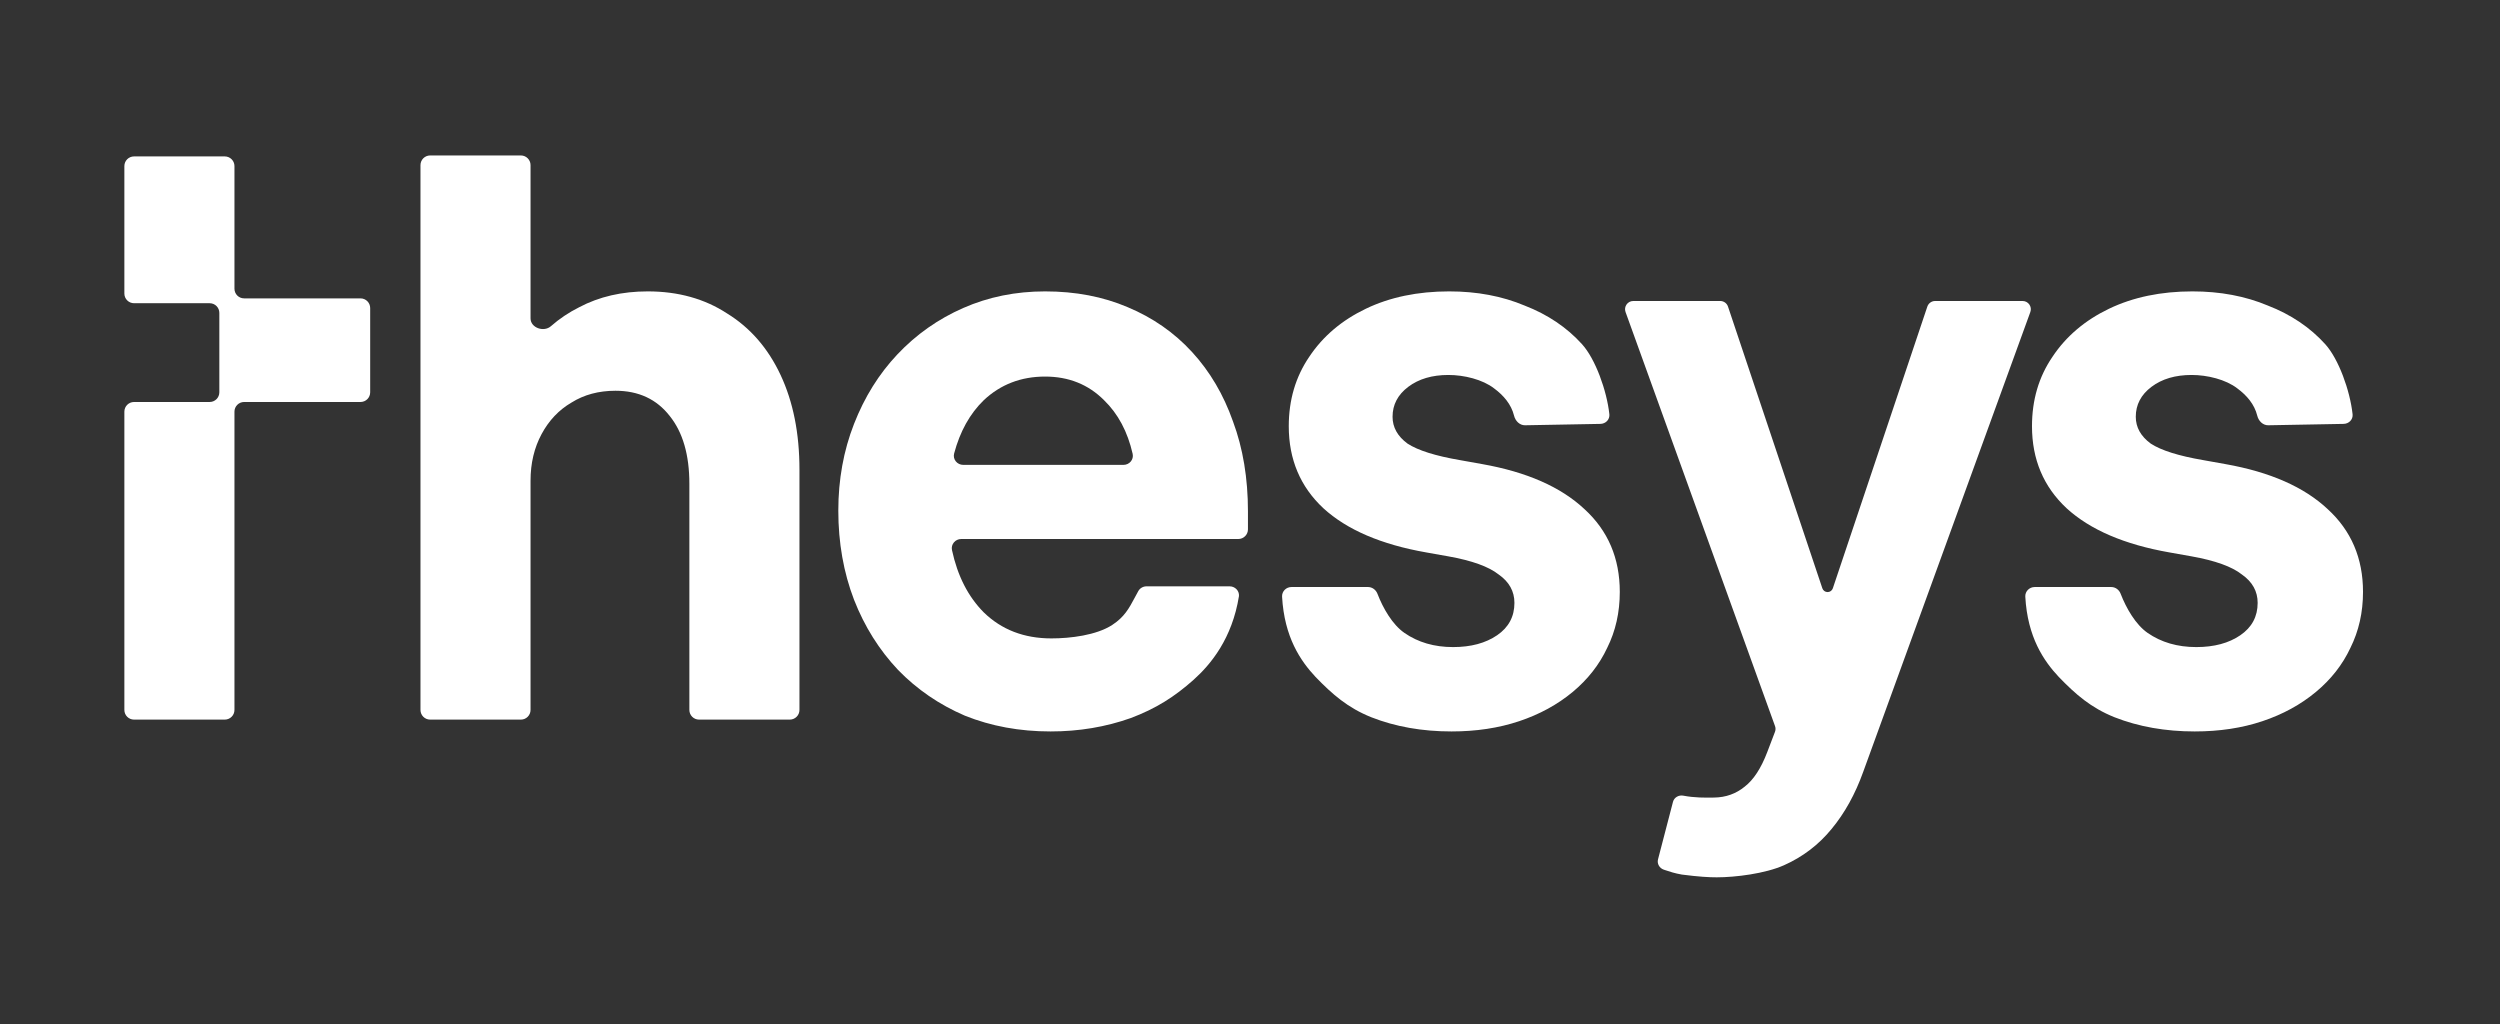
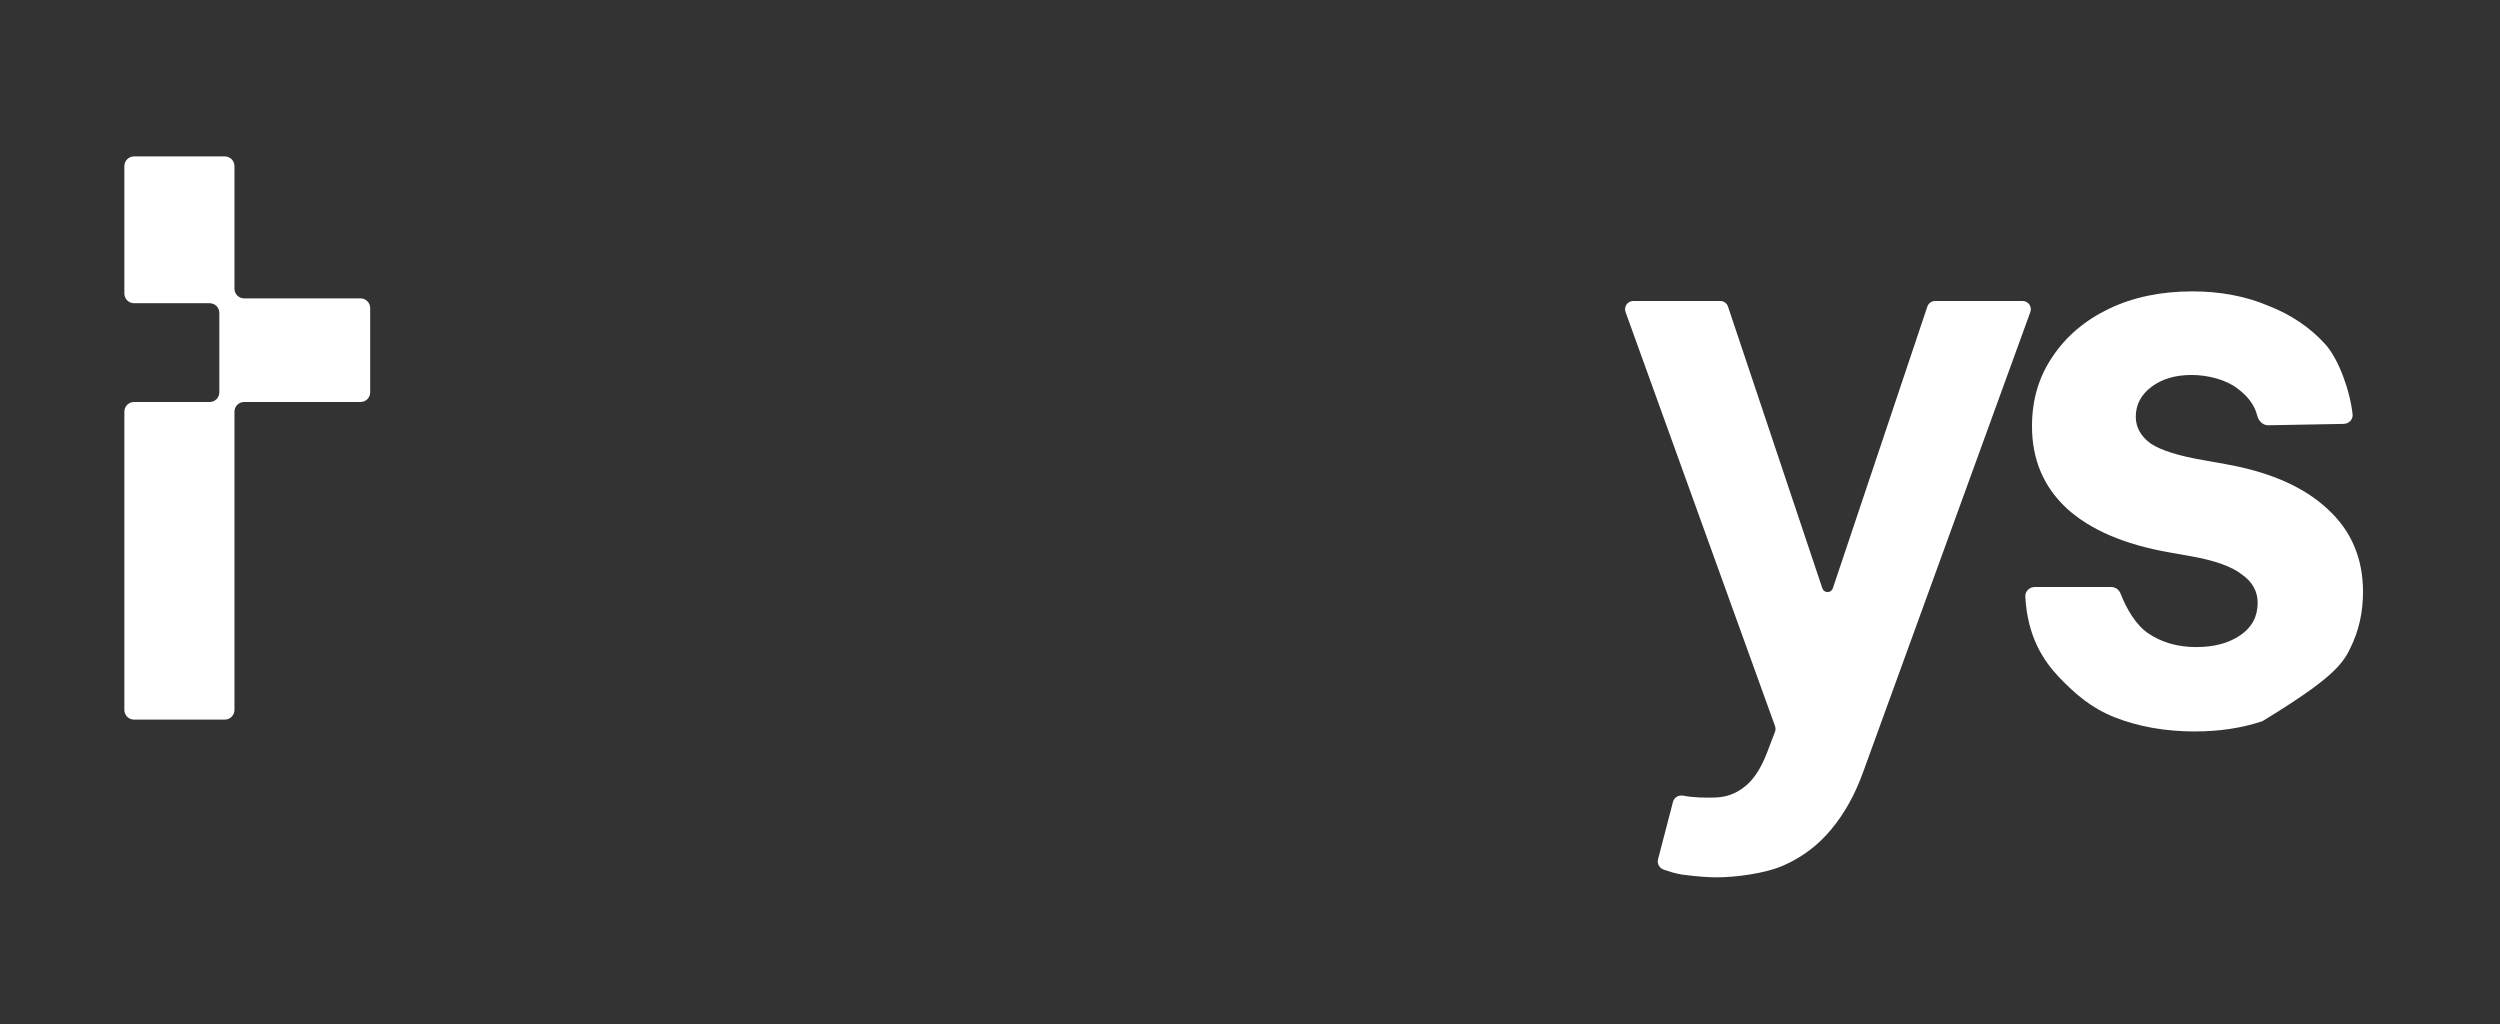
<svg xmlns="http://www.w3.org/2000/svg" fill="none" viewBox="0 0 83 34" height="34" width="83">
  <rect x="0" y="0" width="83" height="34" fill="#333333" stroke="none" />
-   <path fill="white" d="M14.281 23.891C14.104 23.891 13.96 23.748 13.96 23.57V5.482C13.96 5.305 14.104 5.161 14.281 5.161H17.293C17.47 5.161 17.614 5.305 17.614 5.482V10.57C17.614 10.884 18.055 11.037 18.29 10.83C18.571 10.583 18.885 10.372 19.233 10.198C19.894 9.849 20.651 9.674 21.504 9.674C22.513 9.674 23.392 9.918 24.14 10.407C24.906 10.878 25.498 11.559 25.915 12.449C26.333 13.34 26.542 14.387 26.542 15.591V23.57C26.542 23.748 26.398 23.891 26.22 23.891H23.209C23.031 23.891 22.887 23.748 22.887 23.57V16.063C22.887 15.103 22.67 14.352 22.235 13.811C21.8 13.252 21.199 12.973 20.434 12.973C19.877 12.973 19.389 13.104 18.972 13.366C18.554 13.61 18.224 13.959 17.98 14.413C17.736 14.867 17.614 15.382 17.614 15.958V23.57C17.614 23.748 17.47 23.891 17.293 23.891H14.281Z" />
-   <path fill="white" d="M34.88 24.284C33.853 24.284 32.905 24.11 32.035 23.761C31.182 23.394 30.443 22.888 29.816 22.242C29.19 21.579 28.702 20.802 28.354 19.912C28.006 19.004 27.832 18.018 27.832 16.953C27.832 15.923 28.006 14.963 28.354 14.073C28.702 13.182 29.181 12.415 29.79 11.769C30.416 11.105 31.147 10.59 31.983 10.224C32.818 9.857 33.723 9.674 34.697 9.674C35.707 9.674 36.62 9.849 37.438 10.198C38.274 10.547 38.987 11.044 39.579 11.69C40.171 12.336 40.623 13.104 40.936 13.994C41.267 14.884 41.432 15.879 41.432 16.979V17.575C41.432 17.752 41.288 17.895 41.111 17.895H31.913C31.716 17.895 31.565 18.071 31.606 18.263C31.79 19.12 32.142 19.809 32.661 20.331C33.253 20.907 34.001 21.195 34.906 21.195C35.533 21.195 36.397 21.092 36.925 20.749C37.329 20.486 37.482 20.201 37.68 19.83L37.68 19.83L37.681 19.829L37.681 19.828C37.716 19.763 37.752 19.696 37.791 19.625C37.846 19.526 37.952 19.466 38.066 19.466H40.824C41.001 19.466 41.147 19.611 41.134 19.787C40.909 21.195 40.204 22.054 39.623 22.573C38.996 23.131 38.378 23.525 37.543 23.839C36.708 24.136 35.82 24.284 34.88 24.284ZM34.697 12.502C33.897 12.502 33.218 12.764 32.661 13.287C32.199 13.736 31.871 14.325 31.677 15.056C31.626 15.25 31.778 15.434 31.98 15.434H37.299C37.496 15.434 37.647 15.259 37.604 15.067C37.436 14.331 37.12 13.738 36.655 13.287C36.133 12.764 35.481 12.502 34.697 12.502Z" clip-rule="evenodd" fill-rule="evenodd" />
-   <path fill="white" d="M45.528 23.813C46.329 24.127 47.216 24.284 48.191 24.284C49.009 24.284 49.757 24.171 50.436 23.944C51.114 23.717 51.706 23.394 52.211 22.975C52.715 22.556 53.098 22.067 53.359 21.509C53.638 20.95 53.777 20.331 53.777 19.65C53.777 18.533 53.386 17.616 52.602 16.901C51.819 16.167 50.688 15.67 49.209 15.408L48.478 15.277C47.66 15.137 47.077 14.954 46.729 14.727C46.398 14.483 46.233 14.186 46.233 13.837C46.233 13.436 46.407 13.104 46.755 12.842C47.103 12.58 47.547 12.449 48.086 12.449C48.608 12.449 49.222 12.598 49.605 12.895C49.92 13.128 50.173 13.423 50.267 13.801C50.31 13.976 50.453 14.122 50.633 14.119L53.134 14.073C53.309 14.07 53.45 13.927 53.431 13.753C53.345 12.963 52.967 11.918 52.524 11.428C52.019 10.87 51.384 10.442 50.618 10.145C49.87 9.831 49.035 9.674 48.112 9.674C47.068 9.674 46.146 9.866 45.346 10.25C44.545 10.634 43.919 11.166 43.466 11.847C43.014 12.511 42.787 13.279 42.787 14.151C42.787 15.251 43.17 16.159 43.936 16.874C44.719 17.59 45.859 18.079 47.355 18.341L48.086 18.471C48.87 18.611 49.426 18.812 49.757 19.074C50.105 19.318 50.279 19.632 50.279 20.016C50.279 20.47 50.088 20.828 49.705 21.09C49.322 21.352 48.835 21.483 48.243 21.483C47.617 21.483 47.077 21.326 46.625 21.011C46.232 20.739 45.919 20.201 45.73 19.71C45.679 19.58 45.557 19.489 45.417 19.489H42.878C42.7 19.489 42.556 19.633 42.565 19.81C42.64 21.157 43.178 21.943 43.679 22.477C44.236 23.053 44.745 23.499 45.528 23.813Z" />
  <path fill="white" d="M4.451 23.891C4.273 23.891 4.129 23.748 4.129 23.57V13.667C4.129 13.49 4.273 13.346 4.451 13.346H6.961C7.138 13.346 7.282 13.203 7.282 13.025L7.282 10.388C7.282 10.21 7.138 10.067 6.961 10.067H4.451C4.273 10.067 4.129 9.923 4.129 9.746V5.514C4.129 5.337 4.273 5.193 4.451 5.193H7.462C7.64 5.193 7.784 5.337 7.784 5.514V9.585C7.784 9.763 7.928 9.906 8.105 9.906H11.969C12.146 9.906 12.29 10.05 12.29 10.227V13.025C12.29 13.203 12.146 13.346 11.969 13.346H8.105C7.928 13.346 7.784 13.49 7.784 13.667V23.57C7.784 23.748 7.64 23.891 7.462 23.891H4.451Z" />
-   <path fill="white" d="M70.203 23.813C71.004 24.127 71.891 24.284 72.865 24.284C73.683 24.284 74.432 24.171 75.111 23.944C75.789 23.717 76.381 23.394 76.885 22.975C77.39 22.556 77.773 22.067 78.034 21.509C78.312 20.95 78.452 20.331 78.452 19.65C78.452 18.533 78.06 17.616 77.277 16.901C76.494 16.167 75.363 15.67 73.884 15.408L73.153 15.277C72.335 15.137 71.752 14.954 71.404 14.727C71.073 14.483 70.908 14.186 70.908 13.837C70.908 13.436 71.082 13.104 71.43 12.842C71.778 12.58 72.222 12.449 72.761 12.449C73.283 12.449 73.896 12.598 74.279 12.895C74.595 13.128 74.848 13.423 74.941 13.801C74.984 13.976 75.127 14.122 75.307 14.119L77.808 14.073C77.984 14.07 78.125 13.927 78.106 13.753C78.02 12.963 77.642 11.918 77.199 11.428C76.694 10.87 76.059 10.442 75.293 10.145C74.545 9.831 73.71 9.674 72.787 9.674C71.743 9.674 70.821 9.866 70.02 10.25C69.22 10.634 68.593 11.166 68.141 11.847C67.688 12.511 67.462 13.279 67.462 14.151C67.462 15.251 67.845 16.159 68.611 16.874C69.394 17.59 70.534 18.079 72.03 18.341L72.761 18.471C73.544 18.611 74.101 18.812 74.432 19.074C74.78 19.318 74.954 19.632 74.954 20.016C74.954 20.47 74.762 20.828 74.379 21.09C73.997 21.352 73.509 21.483 72.918 21.483C72.291 21.483 71.752 21.326 71.299 21.011C70.907 20.739 70.594 20.201 70.404 19.71C70.354 19.58 70.232 19.489 70.092 19.489H67.553C67.375 19.489 67.23 19.634 67.24 19.81C67.314 21.157 67.853 21.943 68.354 22.477C68.911 23.053 69.42 23.499 70.203 23.813Z" />
+   <path fill="white" d="M70.203 23.813C71.004 24.127 71.891 24.284 72.865 24.284C73.683 24.284 74.432 24.171 75.111 23.944C77.39 22.556 77.773 22.067 78.034 21.509C78.312 20.95 78.452 20.331 78.452 19.65C78.452 18.533 78.06 17.616 77.277 16.901C76.494 16.167 75.363 15.67 73.884 15.408L73.153 15.277C72.335 15.137 71.752 14.954 71.404 14.727C71.073 14.483 70.908 14.186 70.908 13.837C70.908 13.436 71.082 13.104 71.43 12.842C71.778 12.58 72.222 12.449 72.761 12.449C73.283 12.449 73.896 12.598 74.279 12.895C74.595 13.128 74.848 13.423 74.941 13.801C74.984 13.976 75.127 14.122 75.307 14.119L77.808 14.073C77.984 14.07 78.125 13.927 78.106 13.753C78.02 12.963 77.642 11.918 77.199 11.428C76.694 10.87 76.059 10.442 75.293 10.145C74.545 9.831 73.71 9.674 72.787 9.674C71.743 9.674 70.821 9.866 70.02 10.25C69.22 10.634 68.593 11.166 68.141 11.847C67.688 12.511 67.462 13.279 67.462 14.151C67.462 15.251 67.845 16.159 68.611 16.874C69.394 17.59 70.534 18.079 72.03 18.341L72.761 18.471C73.544 18.611 74.101 18.812 74.432 19.074C74.78 19.318 74.954 19.632 74.954 20.016C74.954 20.47 74.762 20.828 74.379 21.09C73.997 21.352 73.509 21.483 72.918 21.483C72.291 21.483 71.752 21.326 71.299 21.011C70.907 20.739 70.594 20.201 70.404 19.71C70.354 19.58 70.232 19.489 70.092 19.489H67.553C67.375 19.489 67.23 19.634 67.24 19.81C67.314 21.157 67.853 21.943 68.354 22.477C68.911 23.053 69.42 23.499 70.203 23.813Z" />
  <path fill="white" d="M55.839 29.036C56.408 29.109 56.735 29.127 56.995 29.127C57.613 29.127 58.597 29.006 59.224 28.728C59.85 28.45 60.378 28.048 60.808 27.522C61.244 26.996 61.594 26.364 61.858 25.627L67.407 10.36C67.472 10.182 67.34 9.993 67.15 9.993H64.246C64.129 9.993 64.025 10.068 63.987 10.18L60.85 19.532C60.825 19.607 60.755 19.657 60.676 19.657C60.597 19.657 60.527 19.607 60.502 19.532L57.37 10.18C57.333 10.068 57.229 9.993 57.111 9.993H54.225C54.035 9.993 53.904 10.181 53.968 10.359L58.931 24.107C58.954 24.169 58.953 24.236 58.929 24.298L58.671 24.974C58.468 25.506 58.22 25.887 57.925 26.116C57.636 26.352 57.299 26.473 56.912 26.479C56.604 26.484 56.262 26.488 55.886 26.416C55.735 26.387 55.581 26.474 55.543 26.622L55.046 28.531C55.008 28.676 55.095 28.825 55.238 28.873C55.252 28.878 55.266 28.882 55.28 28.887C55.441 28.941 55.599 28.994 55.839 29.036Z" />
</svg>